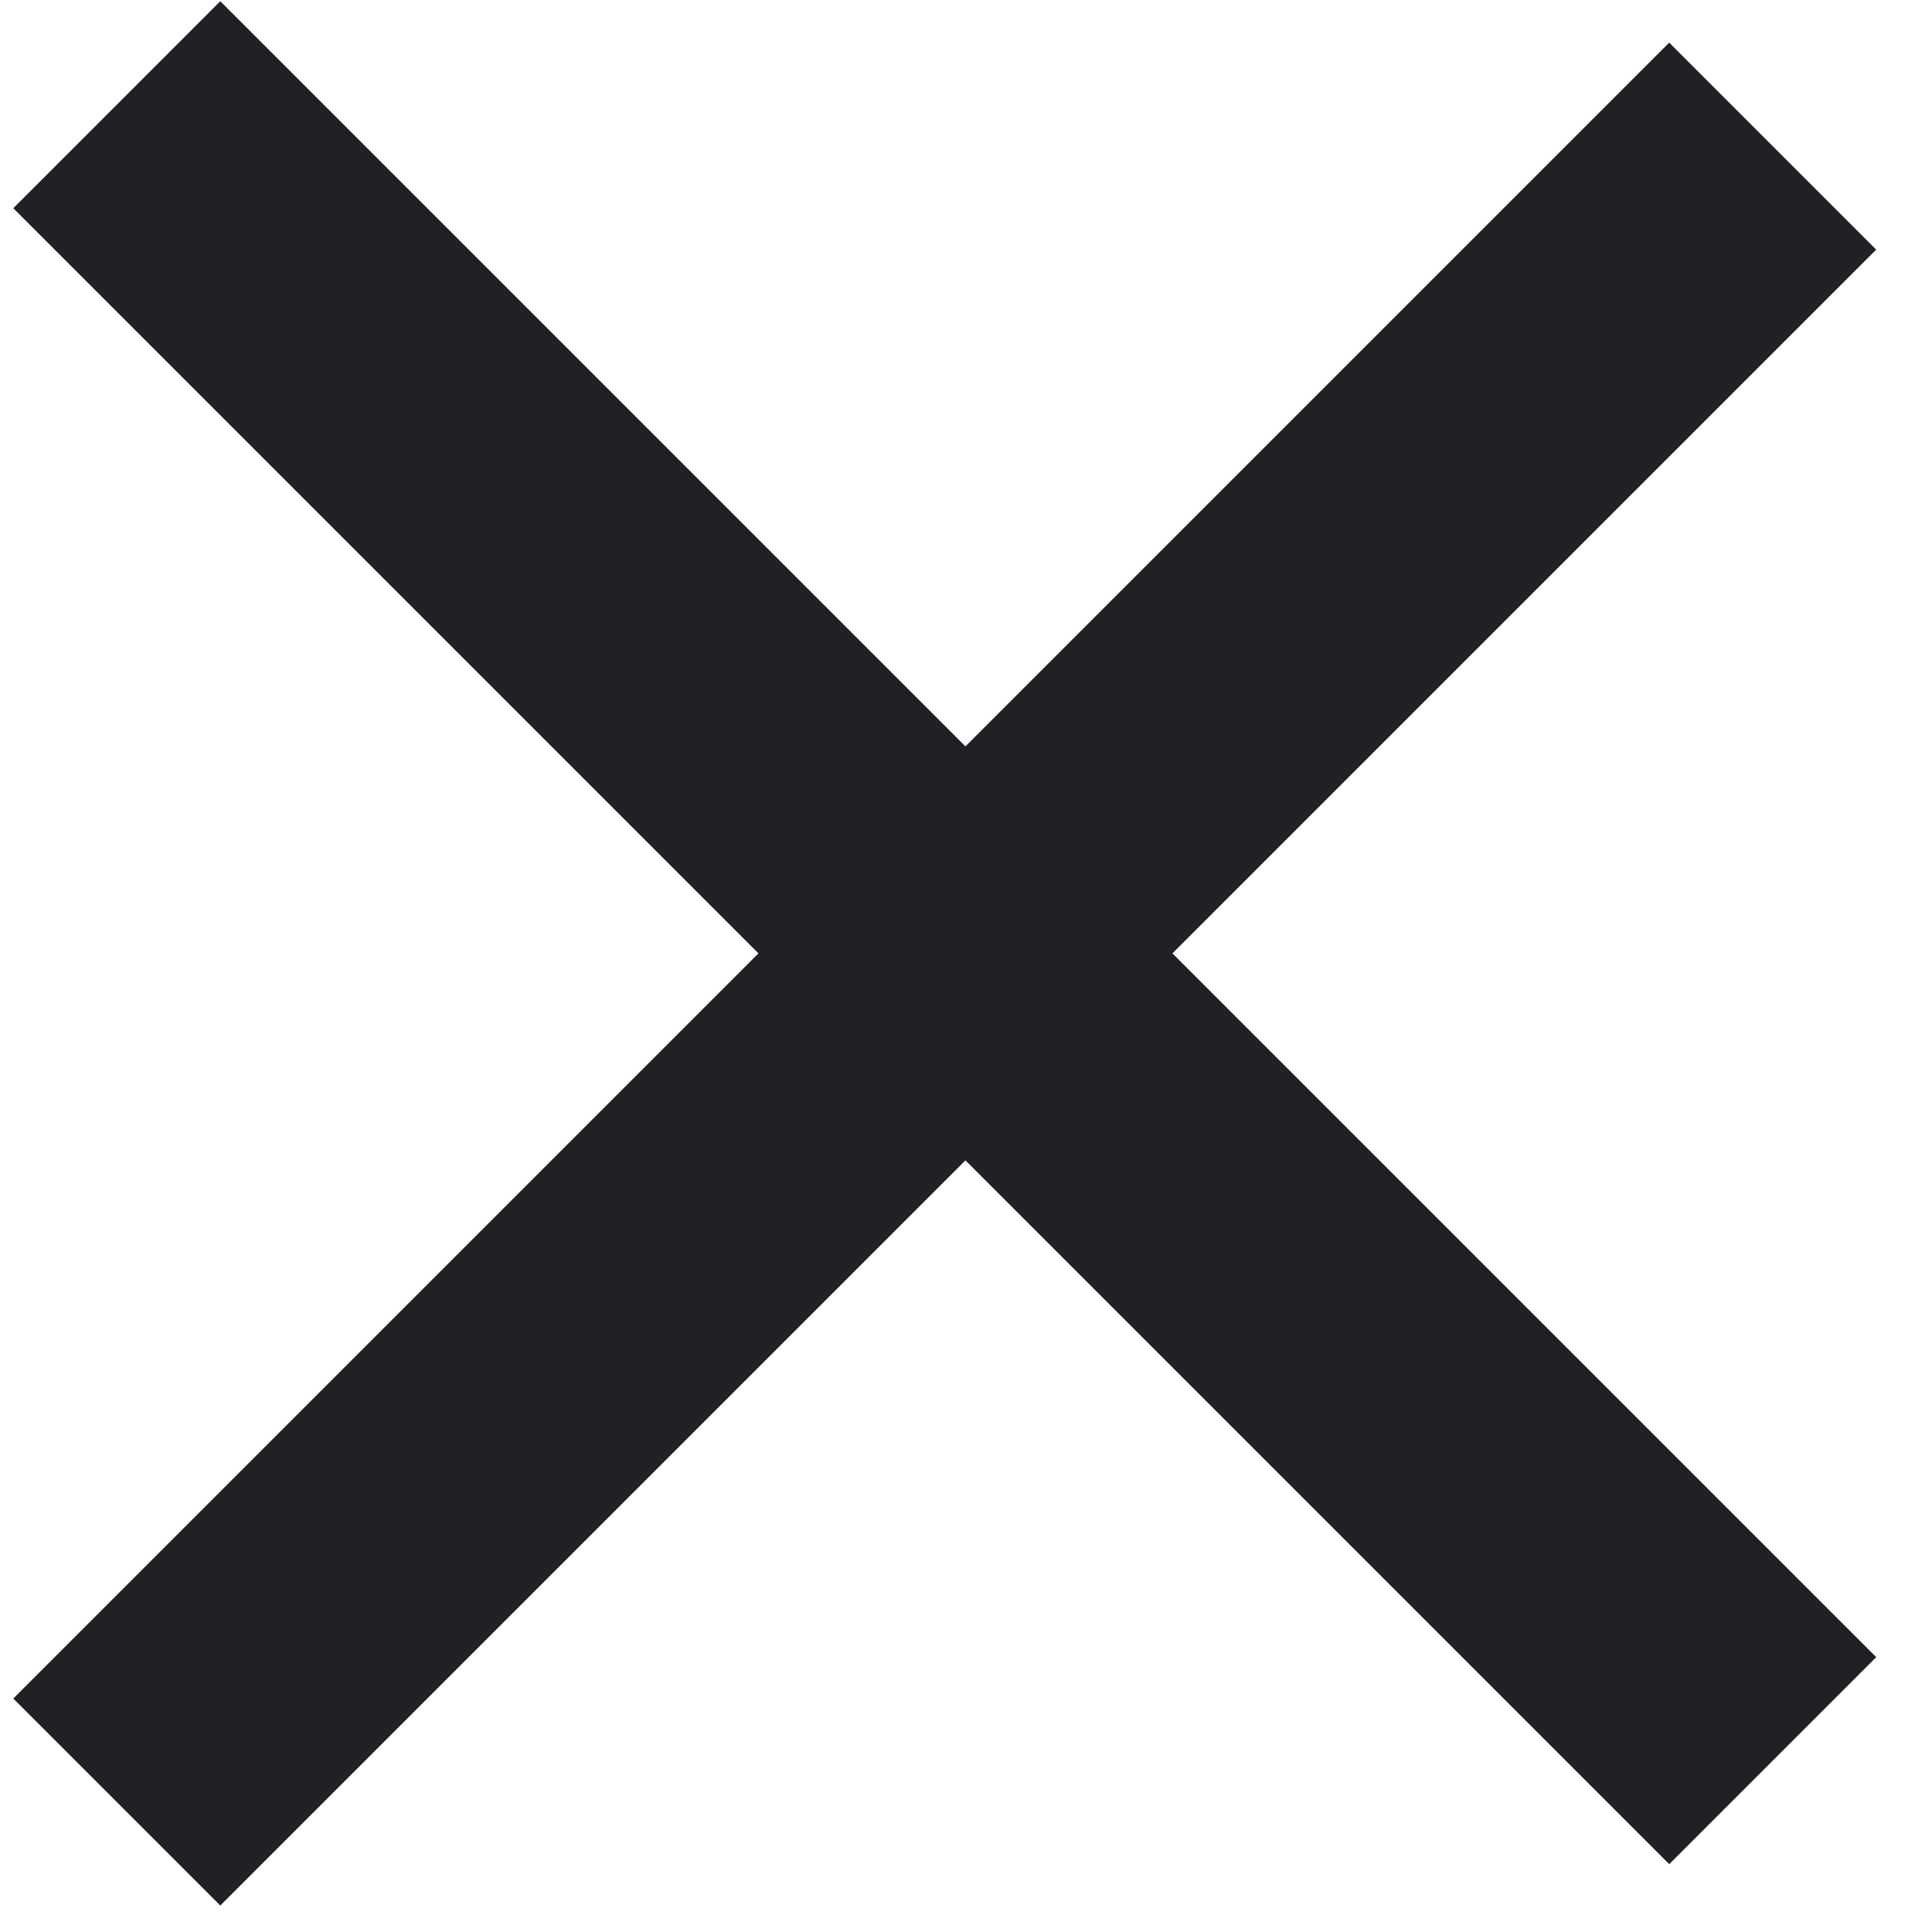
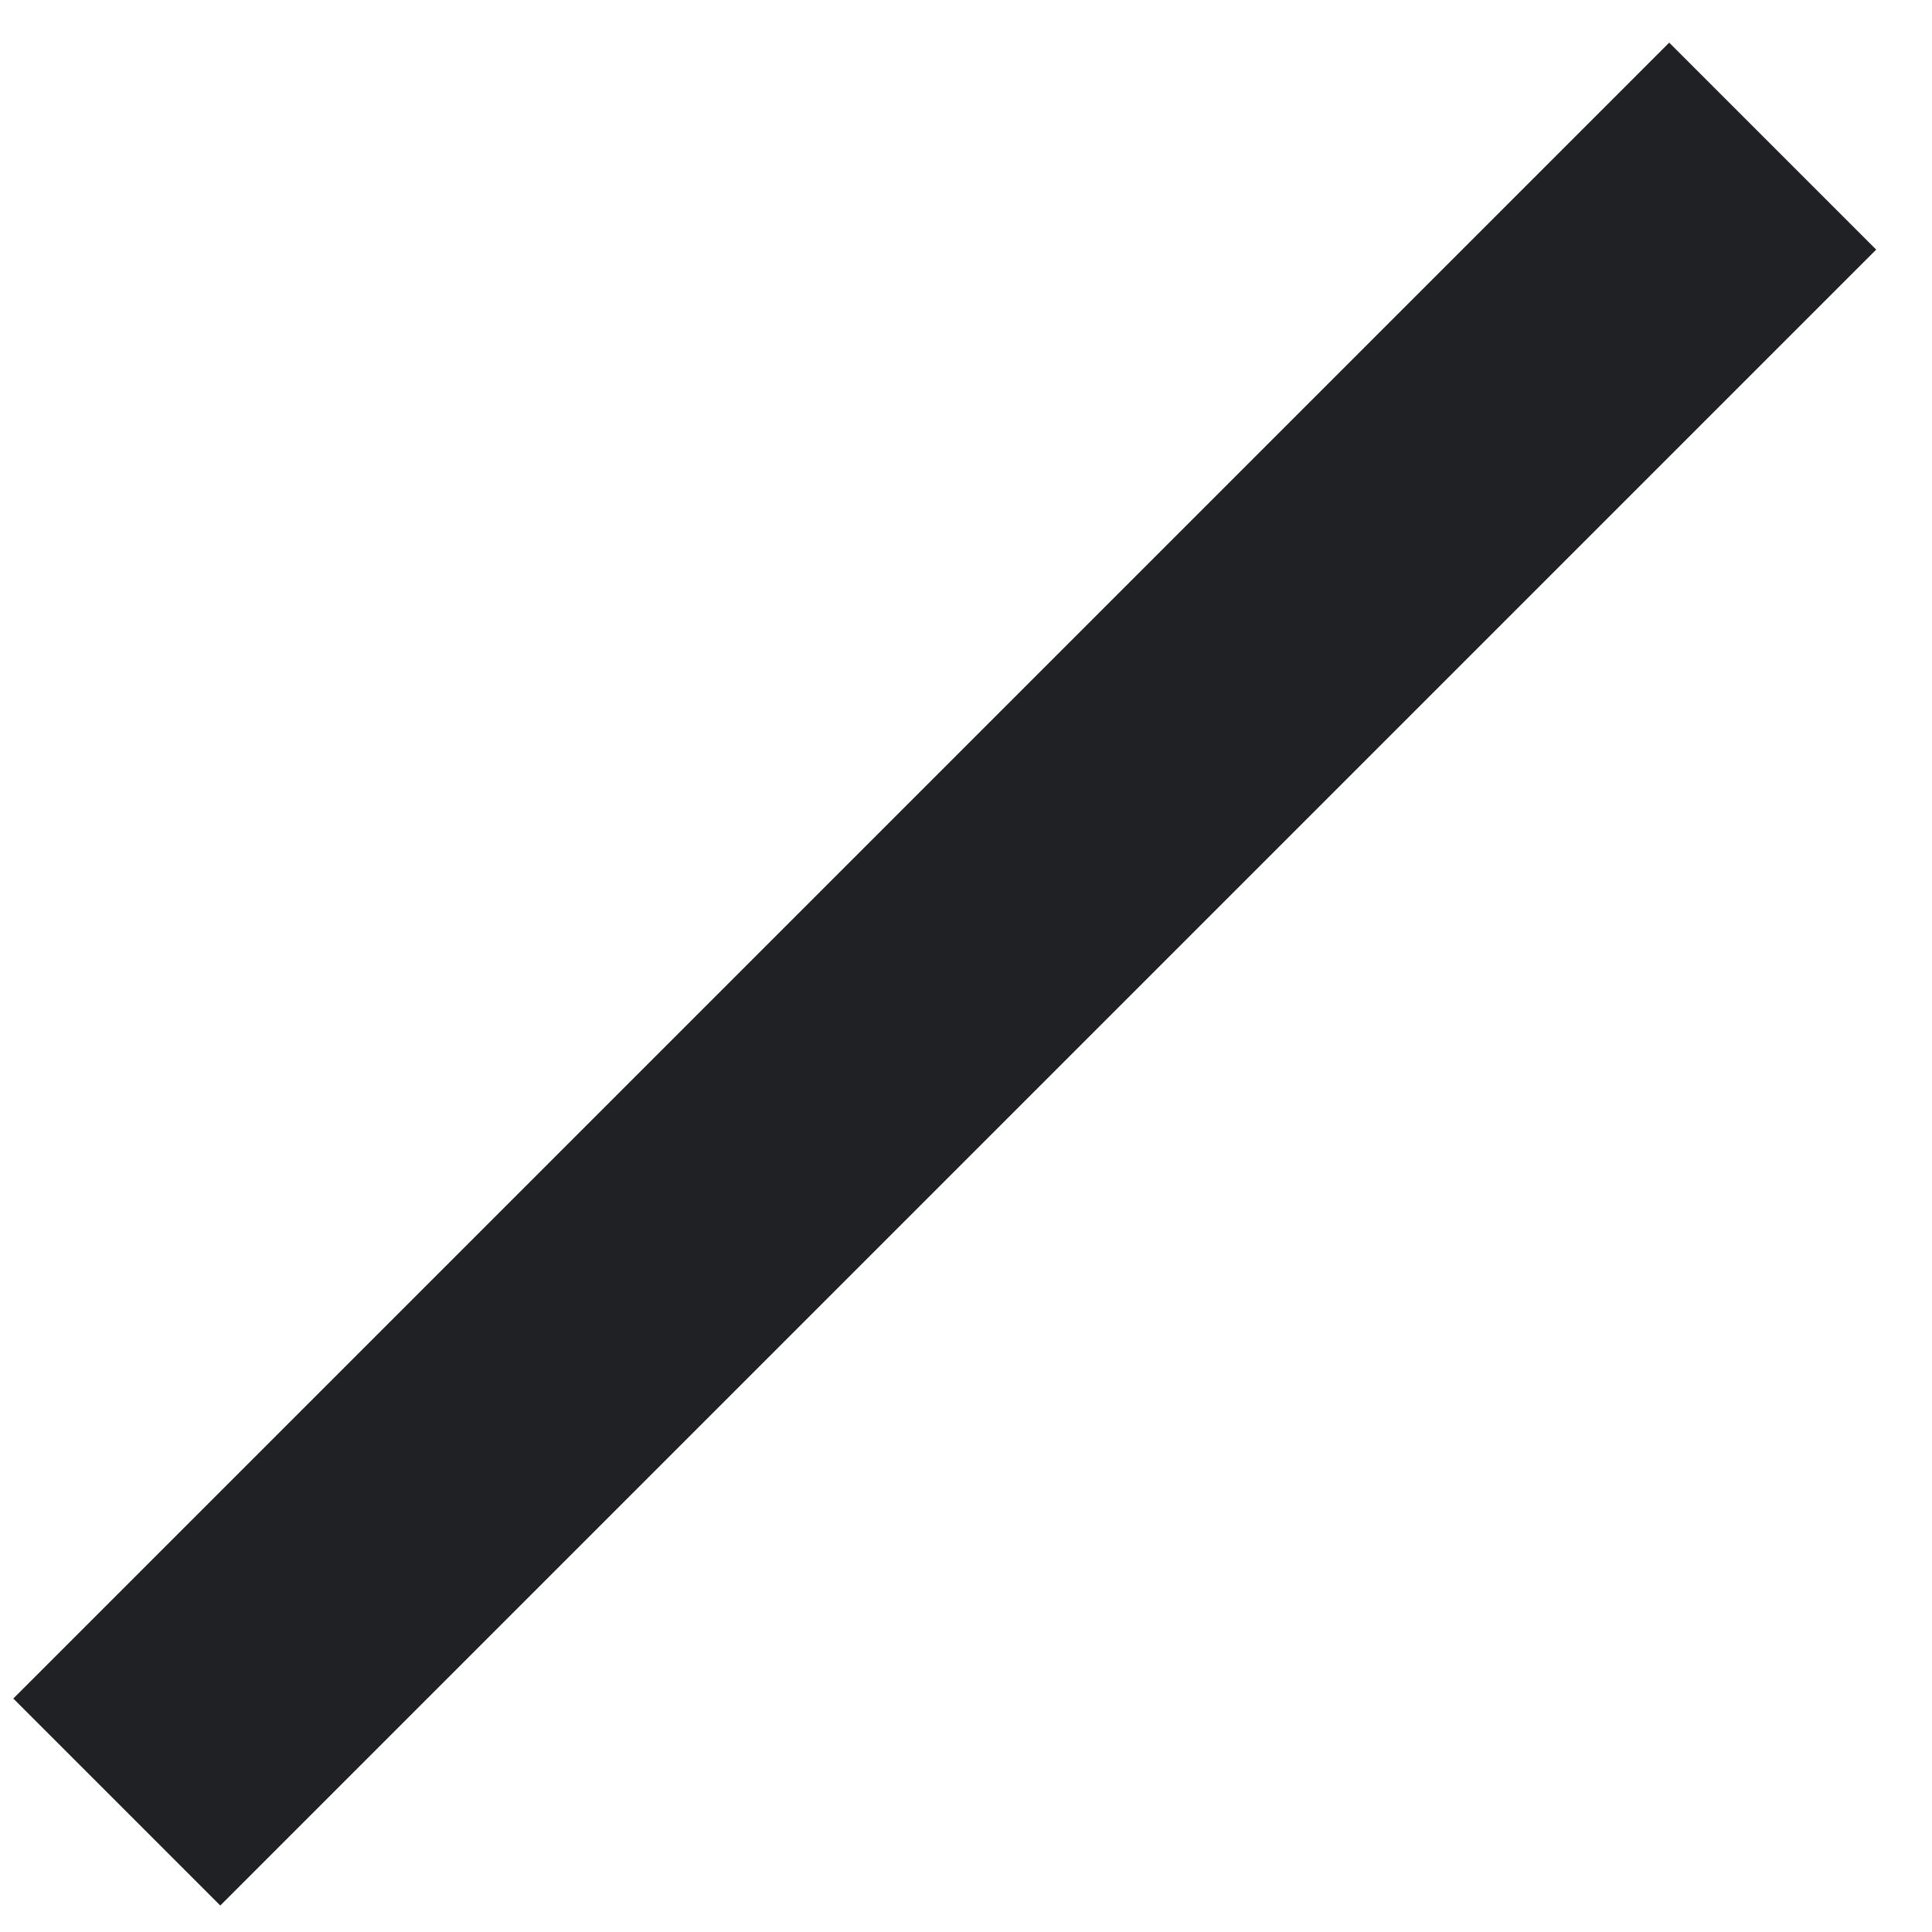
<svg xmlns="http://www.w3.org/2000/svg" width="33px" height="33px" viewBox="0 0 33 33" version="1.1">
  <title>close</title>
  <g id="Page-1" stroke="none" stroke-width="1" fill="none" fill-rule="evenodd">
    <g id="close" transform="translate(0.227, 0.021)" fill="#202124" fill-rule="nonzero">
      <rect id="Rectangle" transform="translate(15.91, 16.617) rotate(45) translate(-15.91, -16.617) " x="13.41" y="-3.383" width="5" height="40" />
-       <rect id="Rectangle" transform="translate(15.91, 15.91) rotate(-45) translate(-15.91, -15.91) " x="13.41" y="-4.09" width="5" height="40" />
    </g>
  </g>
</svg>